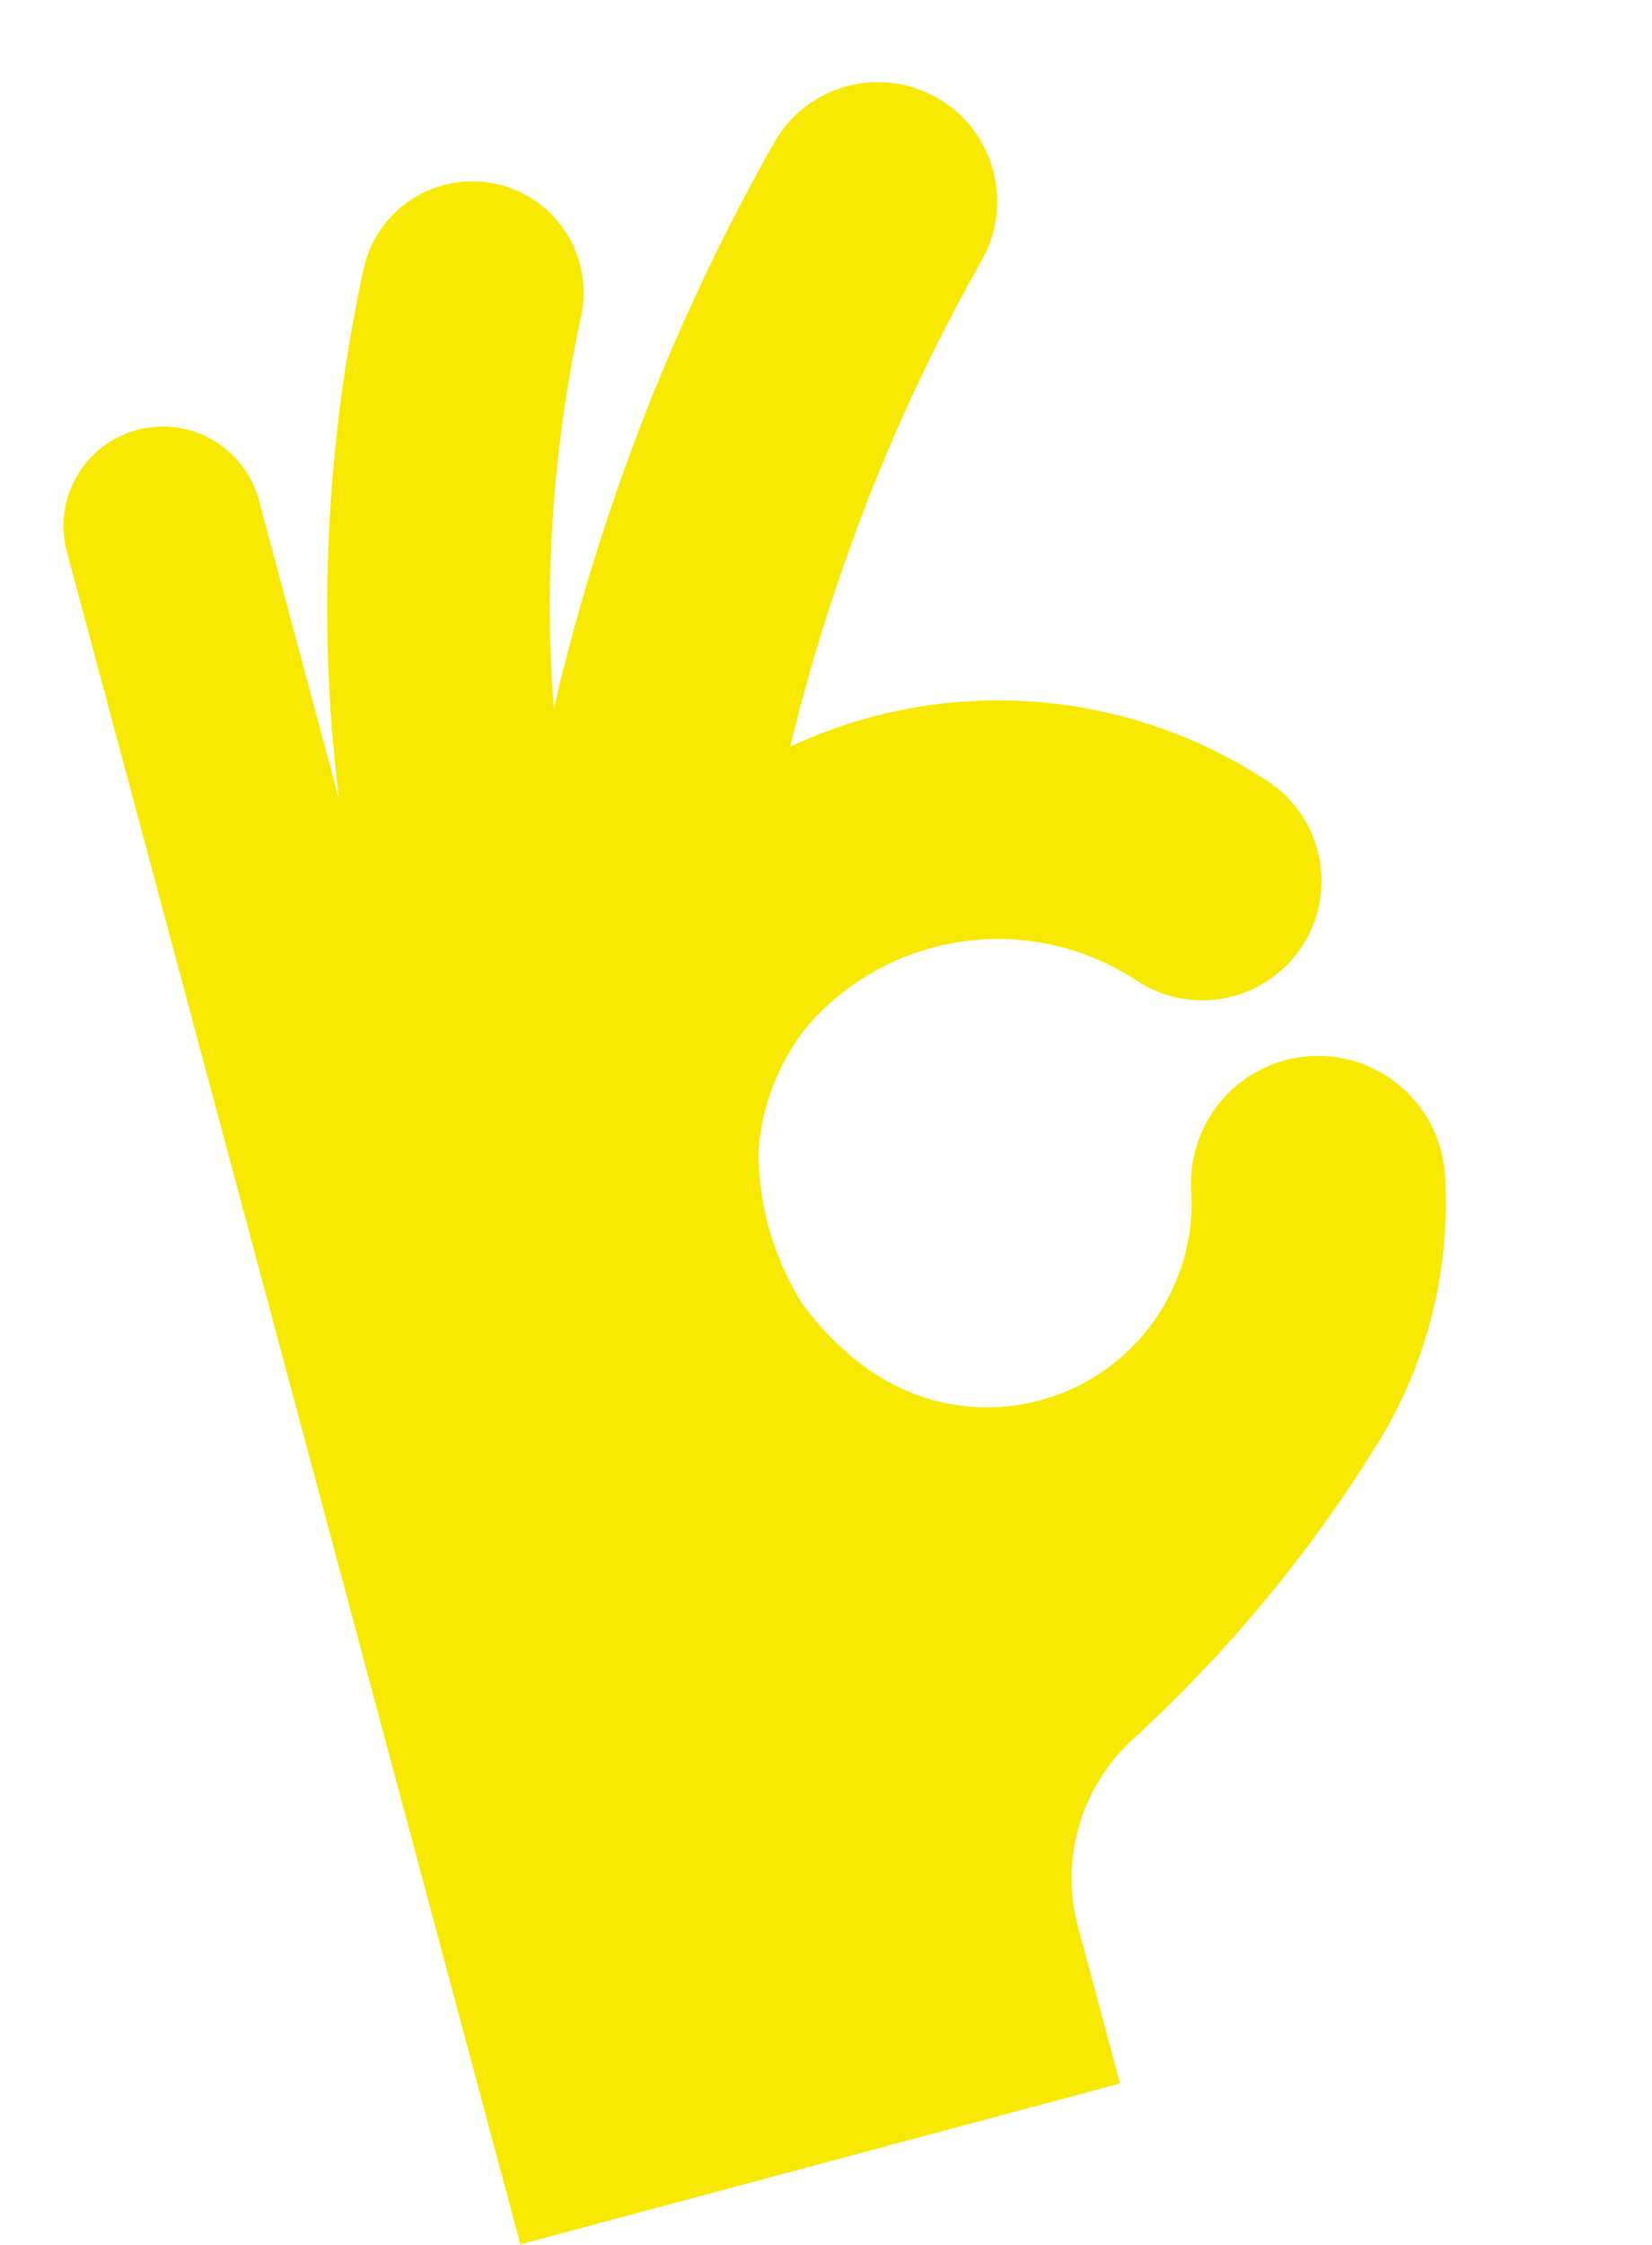
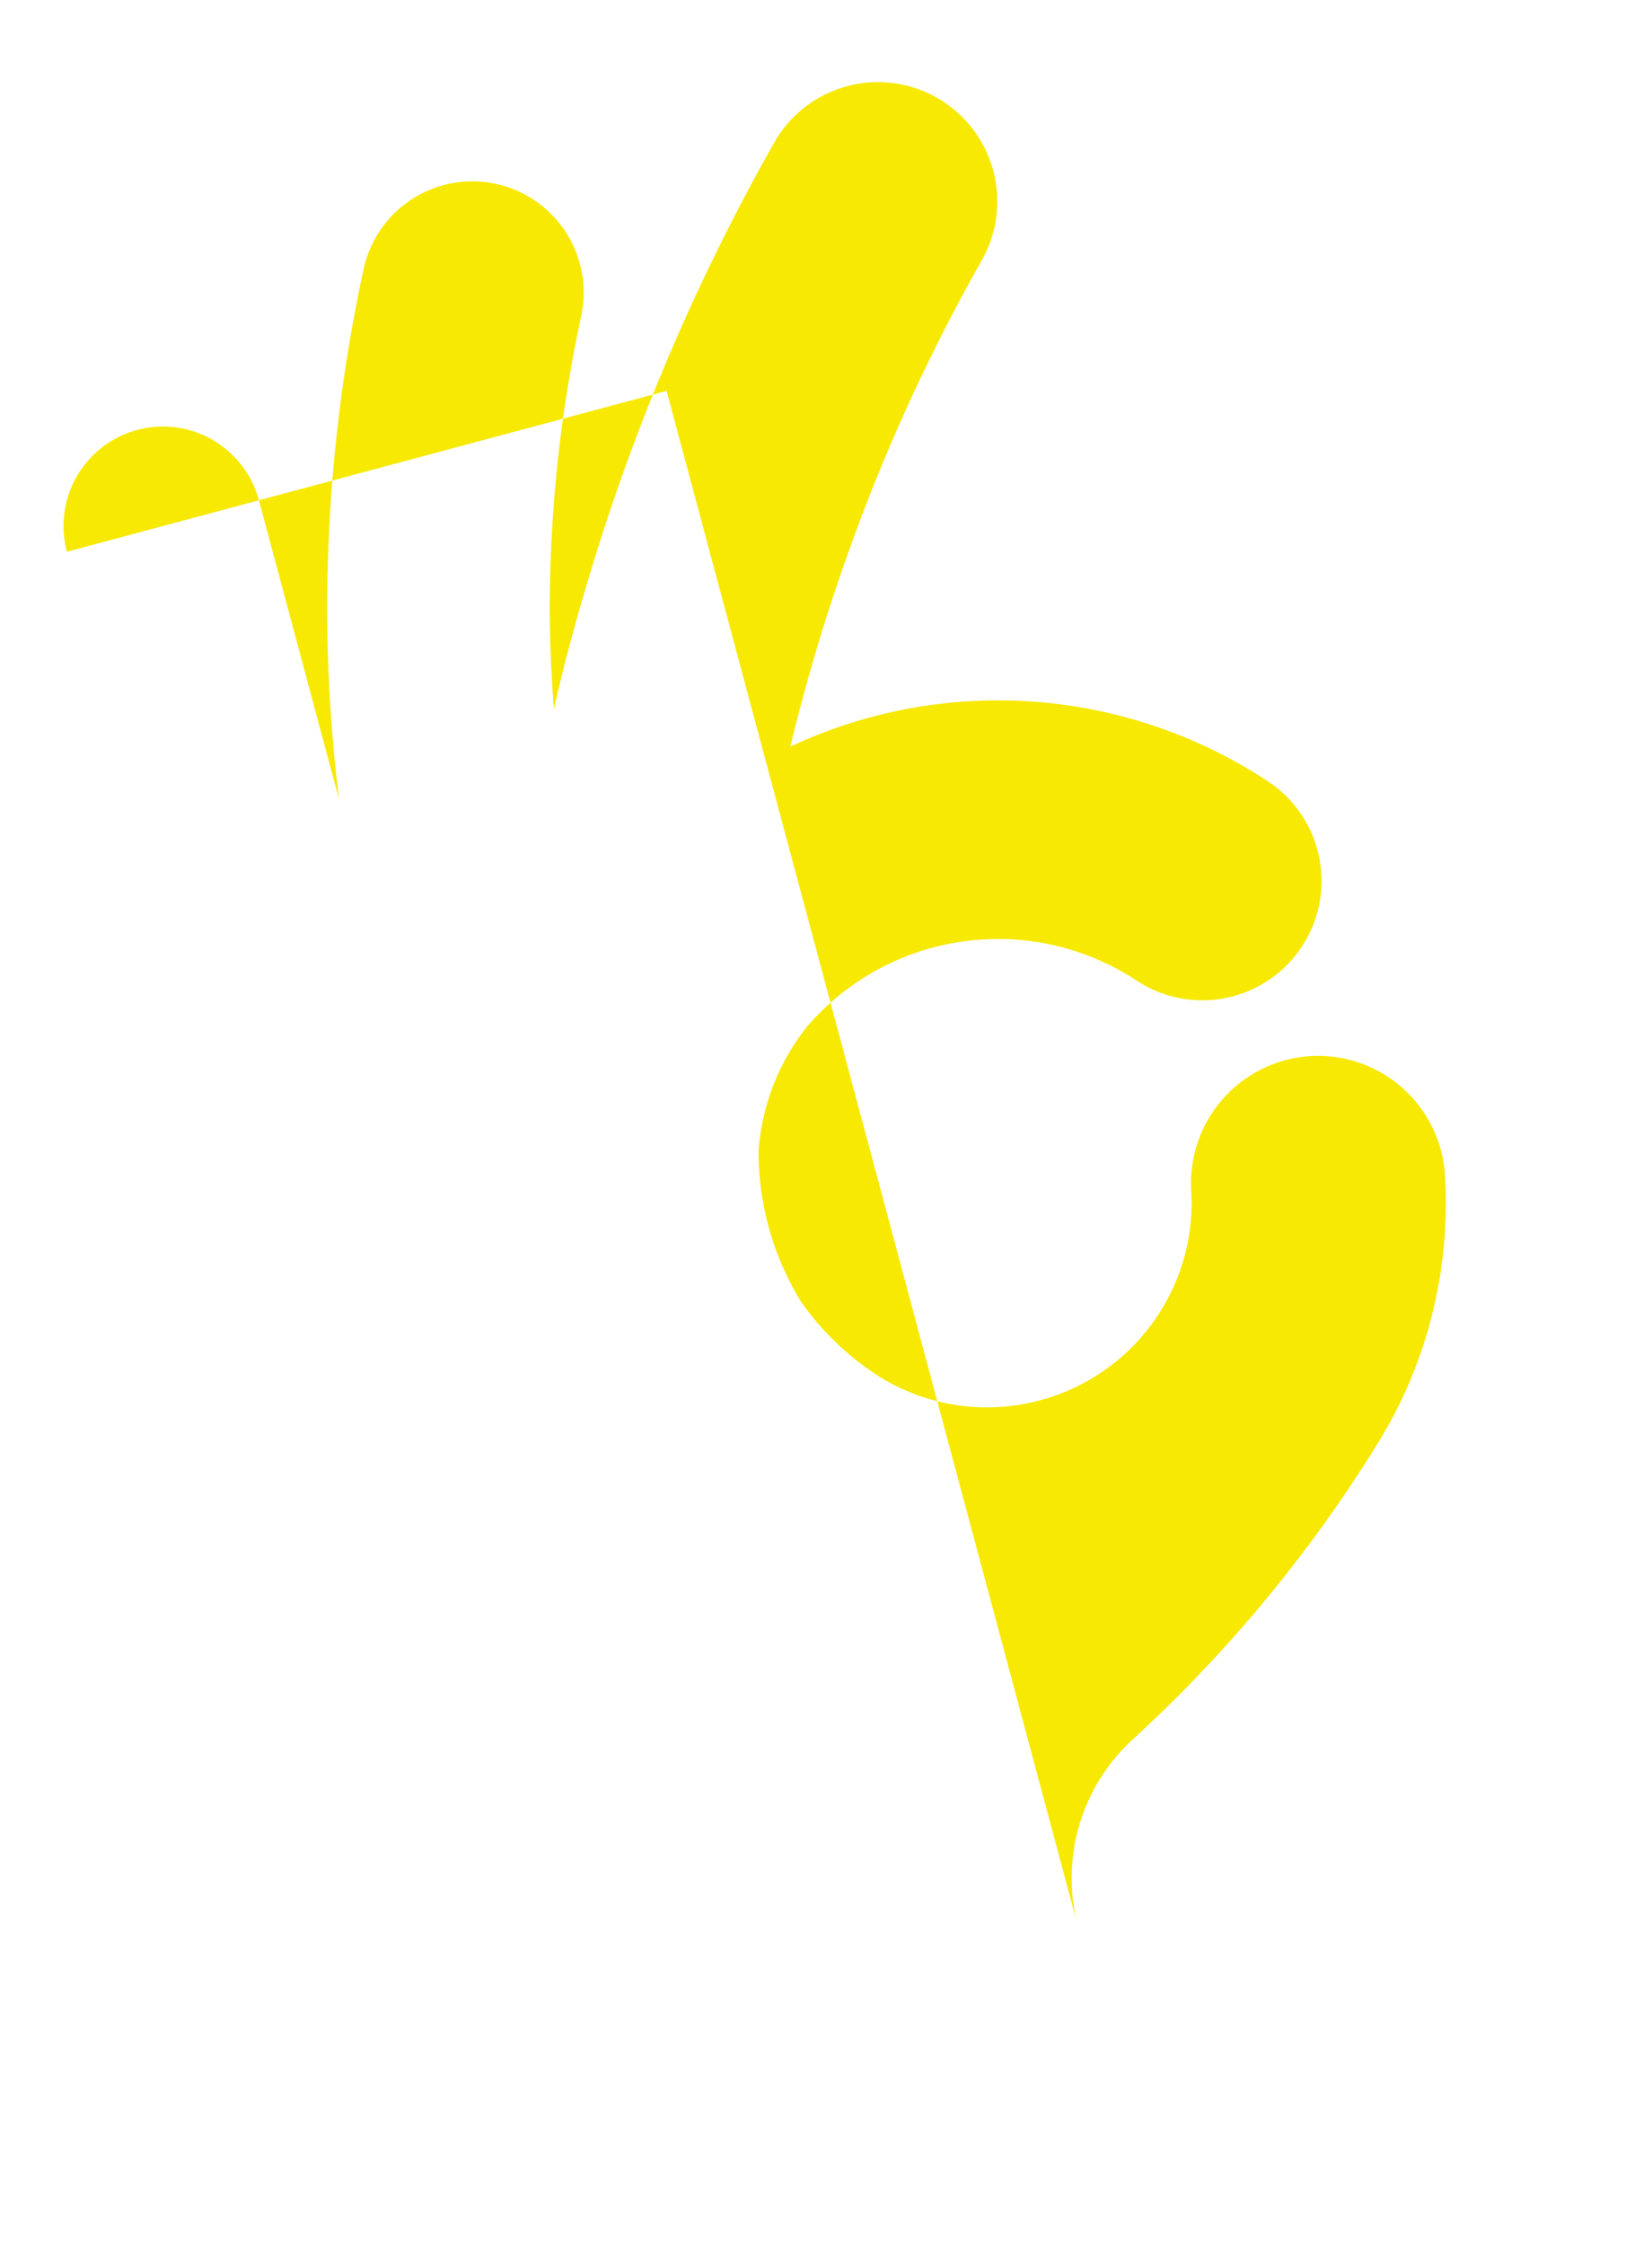
<svg xmlns="http://www.w3.org/2000/svg" width="30.221" height="41.043" viewBox="0 0 30.221 41.043">
-   <path id="パス_111" data-name="パス 111" d="M126.209,19.511a2.328,2.328,0,0,0-2.746,1.813A3.689,3.689,0,0,1,123,22.505a3.771,3.771,0,0,1-1.34,1.308,3.759,3.759,0,0,1-3.134.272,3.758,3.758,0,0,1-1.534-1.047,5.16,5.16,0,0,1-.947-1.6,5.235,5.235,0,0,1-.036-2.871,4.109,4.109,0,0,1,1.459-1.973,4.609,4.609,0,0,1,6.027.762,2.181,2.181,0,0,0,3.259-2.9,8.971,8.971,0,0,0-8.271-2.874,34.37,34.37,0,0,1,2.026-3.272,33.7,33.7,0,0,1,3.652-4.4,2.181,2.181,0,1,0-3.1-3.072h0a38.691,38.691,0,0,0-5.288,6.723c-.464.746-.9,1.494-1.29,2.238q.184-.984.432-1.9a25.356,25.356,0,0,1,1.926-4.939,2.036,2.036,0,0,0-3.62-1.863,29.376,29.376,0,0,0-2.235,5.733,28.4,28.4,0,0,0-.726,3.547V4.716a1.818,1.818,0,0,0-3.636,0V36.746h11.356V33.838a3.435,3.435,0,0,1,1.842-3.1,25.557,25.557,0,0,0,5.578-3.92l.044-.041.027-.026a8.5,8.5,0,0,0,.67-.686,8.37,8.37,0,0,0,1.876-3.8A2.327,2.327,0,0,0,126.209,19.511Z" transform="matrix(0.966, -0.259, 0.259, 0.966, -102.996, 33.147)" fill="#f7e902" />
+   <path id="パス_111" data-name="パス 111" d="M126.209,19.511a2.328,2.328,0,0,0-2.746,1.813A3.689,3.689,0,0,1,123,22.505a3.771,3.771,0,0,1-1.34,1.308,3.759,3.759,0,0,1-3.134.272,3.758,3.758,0,0,1-1.534-1.047,5.16,5.16,0,0,1-.947-1.6,5.235,5.235,0,0,1-.036-2.871,4.109,4.109,0,0,1,1.459-1.973,4.609,4.609,0,0,1,6.027.762,2.181,2.181,0,0,0,3.259-2.9,8.971,8.971,0,0,0-8.271-2.874,34.37,34.37,0,0,1,2.026-3.272,33.7,33.7,0,0,1,3.652-4.4,2.181,2.181,0,1,0-3.1-3.072h0a38.691,38.691,0,0,0-5.288,6.723c-.464.746-.9,1.494-1.29,2.238q.184-.984.432-1.9a25.356,25.356,0,0,1,1.926-4.939,2.036,2.036,0,0,0-3.62-1.863,29.376,29.376,0,0,0-2.235,5.733,28.4,28.4,0,0,0-.726,3.547V4.716a1.818,1.818,0,0,0-3.636,0h11.356V33.838a3.435,3.435,0,0,1,1.842-3.1,25.557,25.557,0,0,0,5.578-3.92l.044-.041.027-.026a8.5,8.5,0,0,0,.67-.686,8.37,8.37,0,0,0,1.876-3.8A2.327,2.327,0,0,0,126.209,19.511Z" transform="matrix(0.966, -0.259, 0.259, 0.966, -102.996, 33.147)" fill="#f7e902" />
</svg>